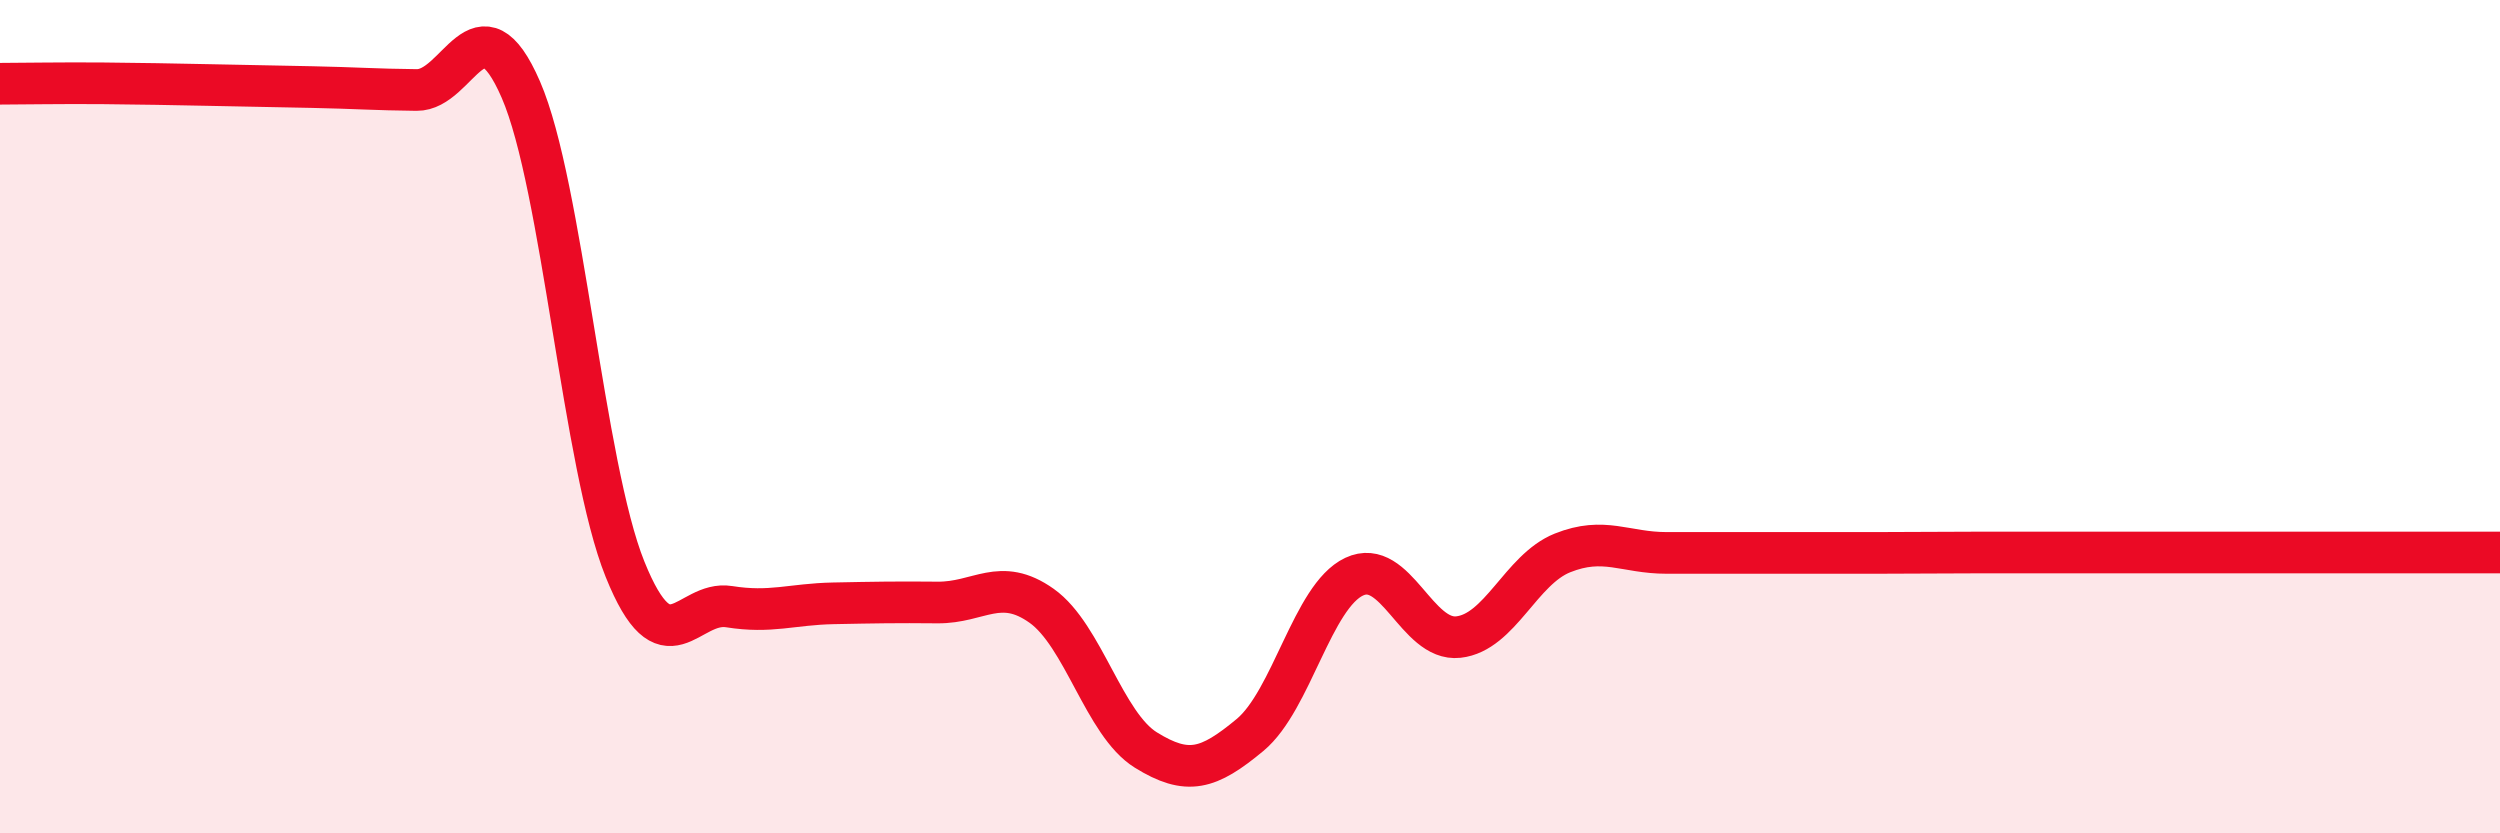
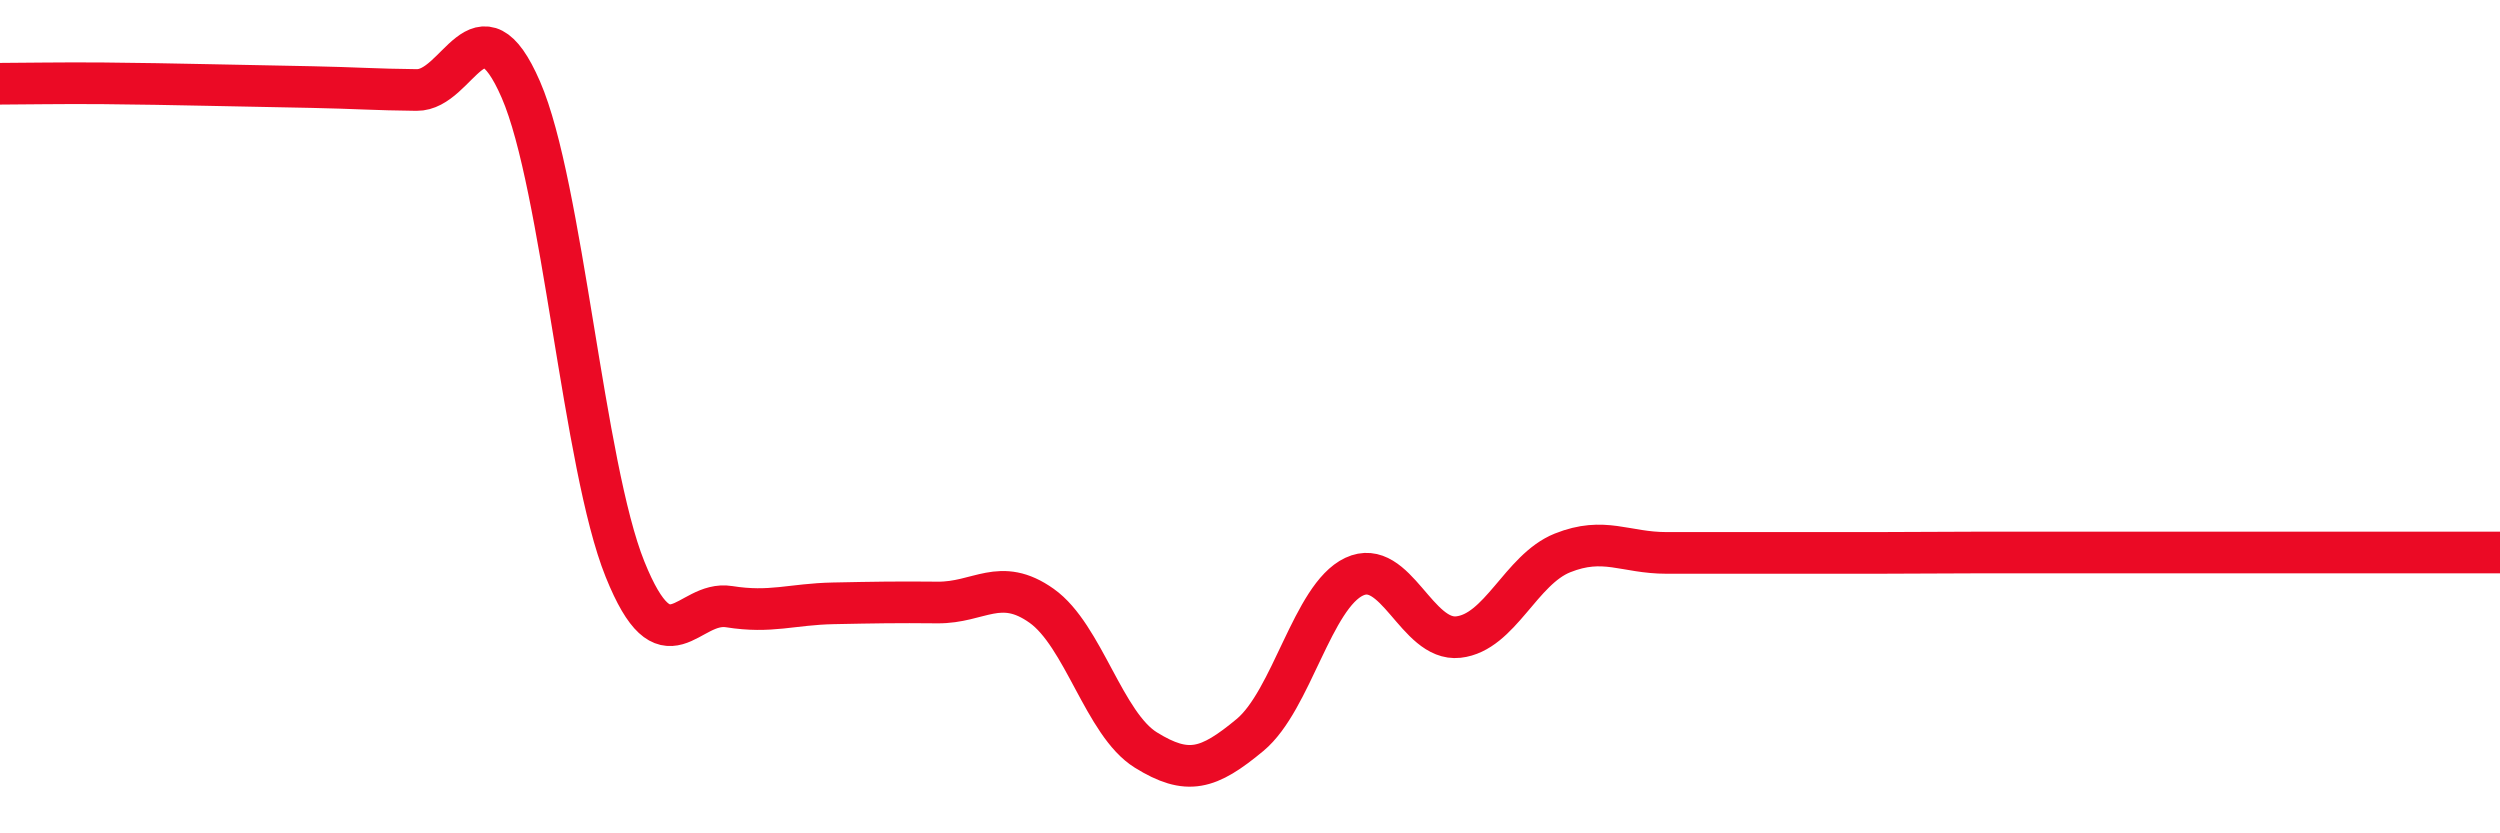
<svg xmlns="http://www.w3.org/2000/svg" width="60" height="20" viewBox="0 0 60 20">
-   <path d="M 0,2.01 C 0.5,2.01 1.5,1.99 2.5,2 C 3.5,2.01 4,2.02 5,2.04 C 6,2.06 6.5,2.07 7.5,2.09 C 8.5,2.11 9,2.15 10,2.16 C 11,2.17 11.5,-0.15 12.5,2.15 C 13.5,4.45 14,11.18 15,13.66 C 16,16.14 16.5,14.4 17.5,14.56 C 18.5,14.72 19,14.5 20,14.48 C 21,14.46 21.5,14.45 22.5,14.46 C 23.5,14.47 24,13.83 25,14.54 C 26,15.25 26.5,17.38 27.5,18 C 28.5,18.62 29,18.47 30,17.64 C 31,16.81 31.5,14.31 32.5,13.84 C 33.5,13.37 34,15.4 35,15.29 C 36,15.18 36.5,13.67 37.5,13.27 C 38.5,12.87 39,13.27 40,13.27 C 41,13.27 41.5,13.27 42.5,13.27 C 43.5,13.27 44,13.27 45,13.27 C 46,13.27 46.5,13.26 47.5,13.26 C 48.5,13.26 49,13.26 50,13.26 C 51,13.26 51.5,13.26 52.5,13.26 C 53.5,13.26 53.5,13.26 55,13.26 C 56.5,13.26 59,13.26 60,13.26L60 20L0 20Z" fill="#EB0A25" opacity="0.1" stroke-linecap="round" stroke-linejoin="round" />
  <path d="M 0,2.01 C 0.5,2.01 1.5,1.99 2.5,2 C 3.5,2.01 4,2.02 5,2.04 C 6,2.06 6.5,2.07 7.5,2.09 C 8.5,2.11 9,2.15 10,2.16 C 11,2.17 11.5,-0.15 12.5,2.15 C 13.5,4.45 14,11.18 15,13.66 C 16,16.14 16.5,14.4 17.5,14.56 C 18.5,14.72 19,14.5 20,14.48 C 21,14.46 21.5,14.45 22.5,14.46 C 23.5,14.47 24,13.83 25,14.54 C 26,15.25 26.5,17.38 27.5,18 C 28.5,18.62 29,18.47 30,17.64 C 31,16.81 31.5,14.31 32.5,13.84 C 33.5,13.37 34,15.4 35,15.29 C 36,15.18 36.5,13.67 37.5,13.27 C 38.5,12.87 39,13.27 40,13.27 C 41,13.27 41.5,13.27 42.5,13.27 C 43.5,13.27 44,13.27 45,13.27 C 46,13.27 46.5,13.26 47.5,13.26 C 48.5,13.26 49,13.26 50,13.26 C 51,13.26 51.5,13.26 52.5,13.26 C 53.5,13.26 53.5,13.26 55,13.26 C 56.5,13.26 59,13.26 60,13.26" stroke="#EB0A25" stroke-width="1" fill="none" stroke-linecap="round" stroke-linejoin="round" />
</svg>